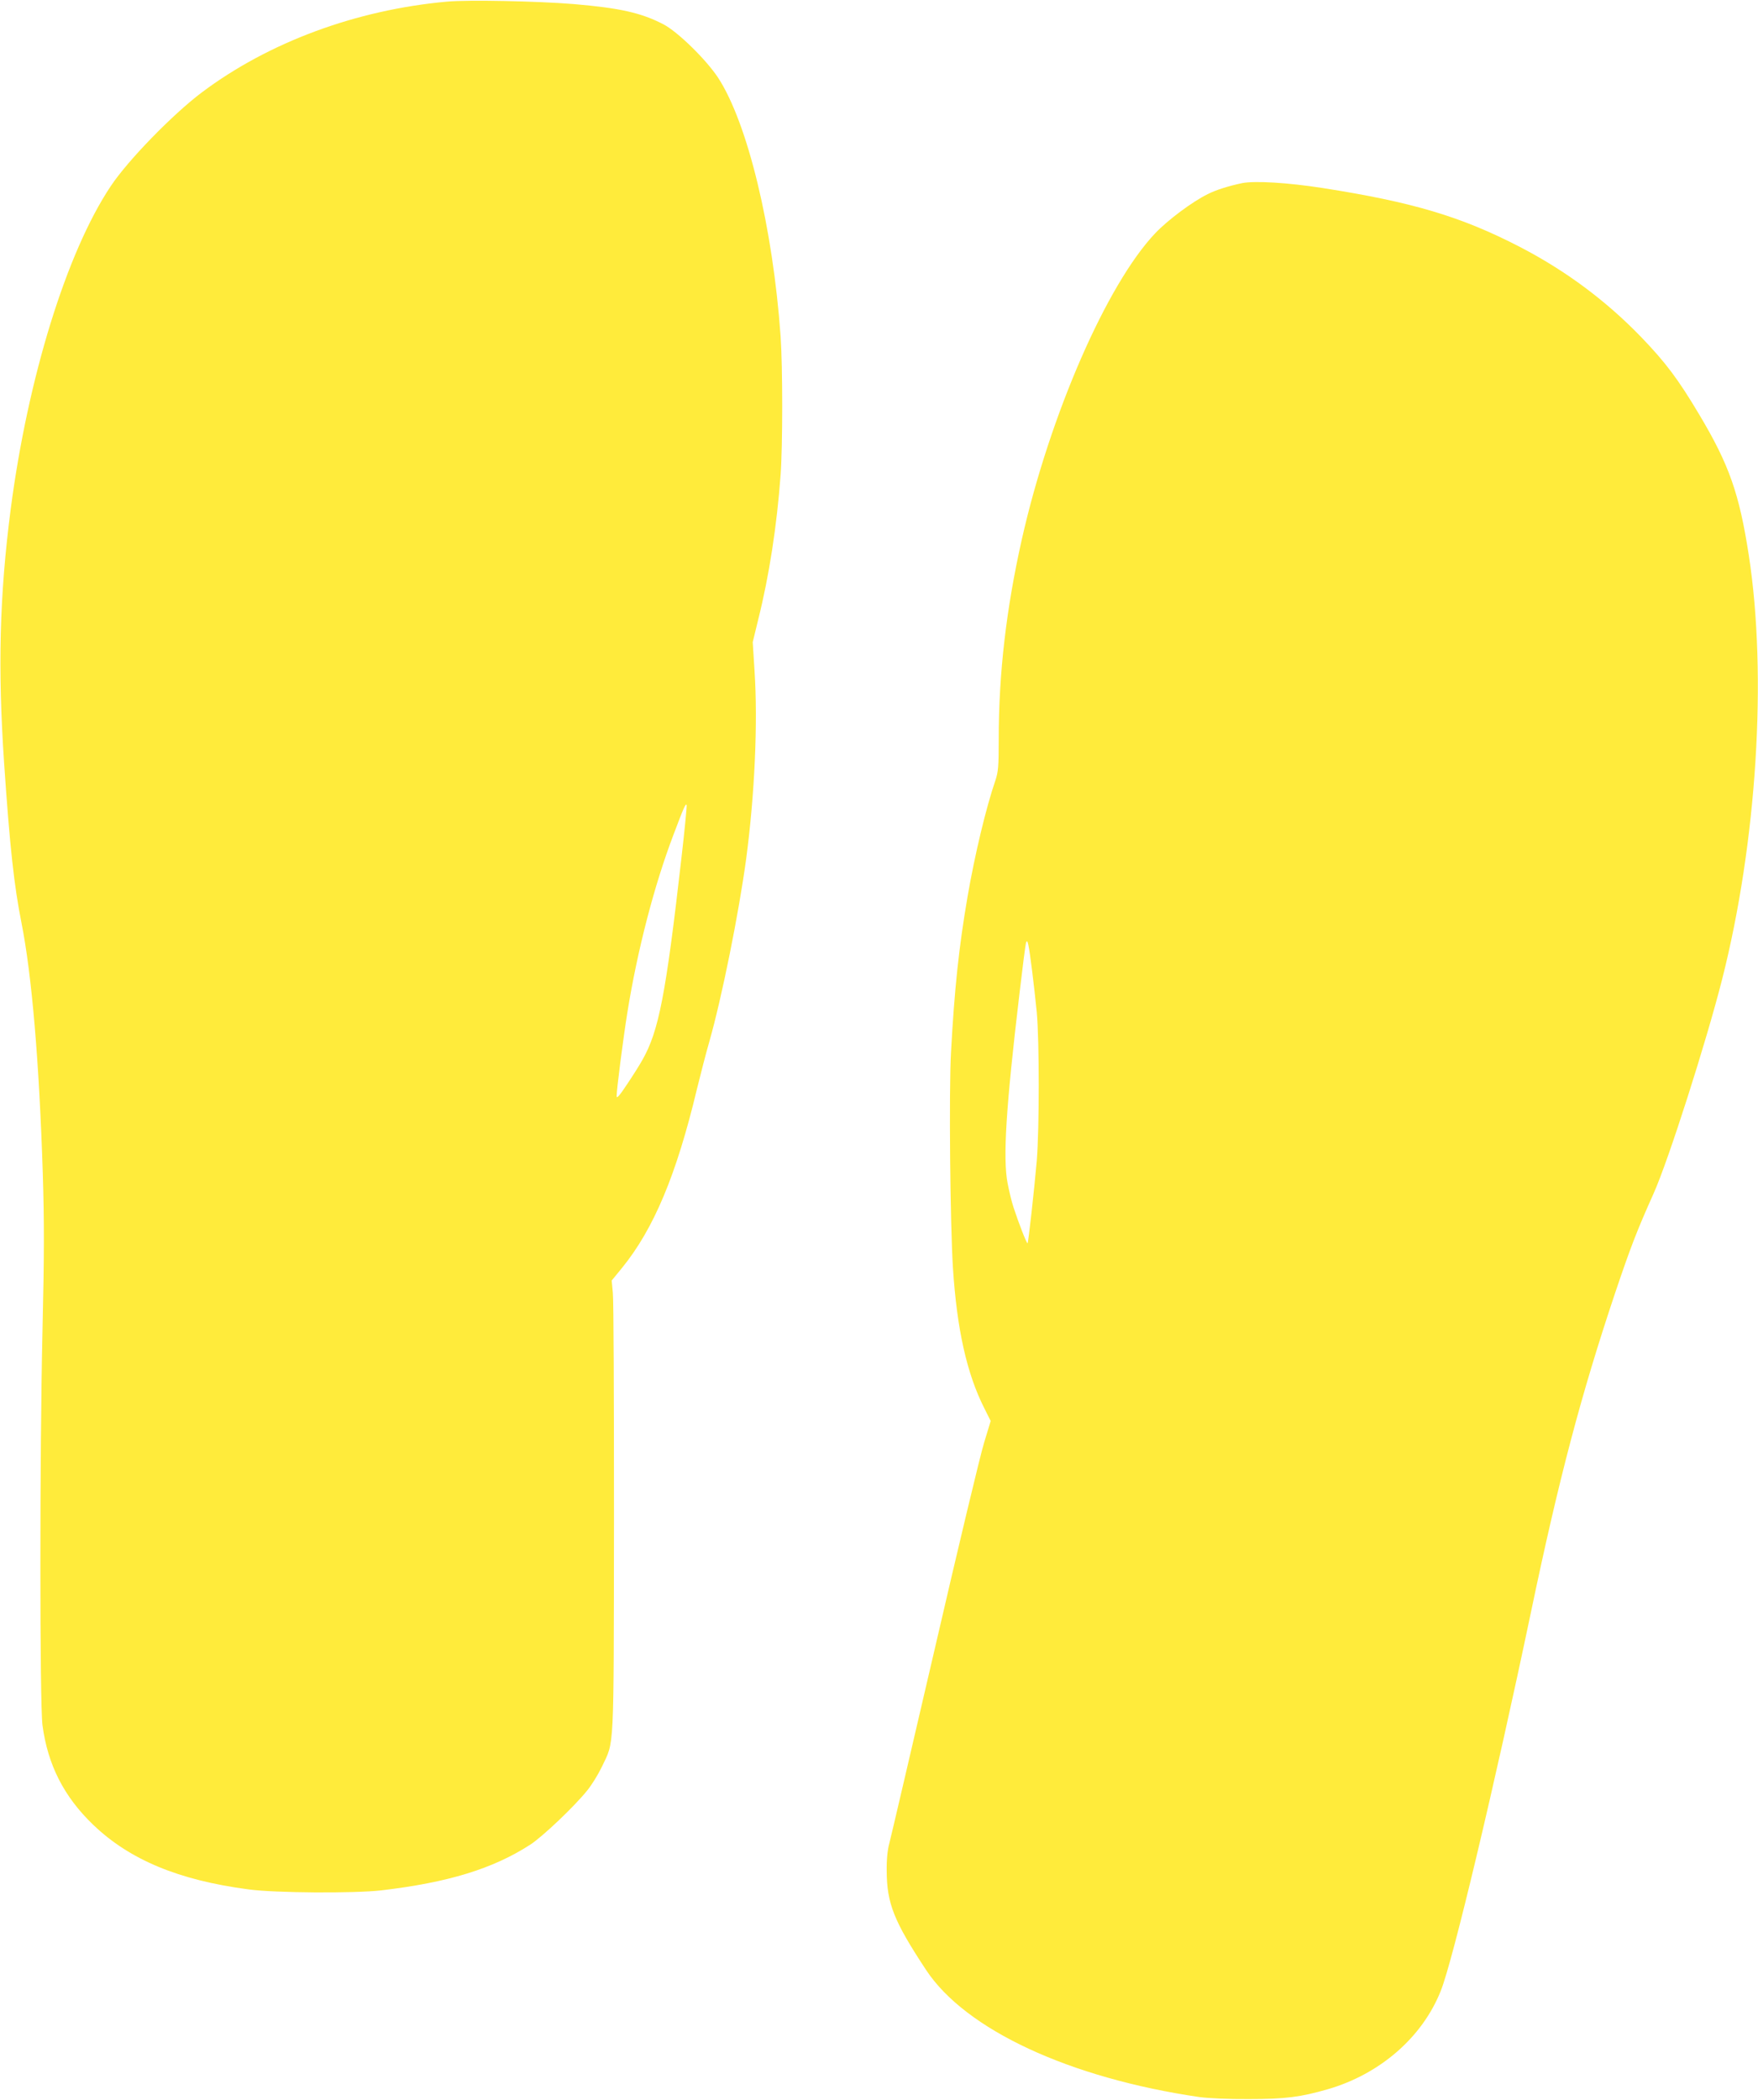
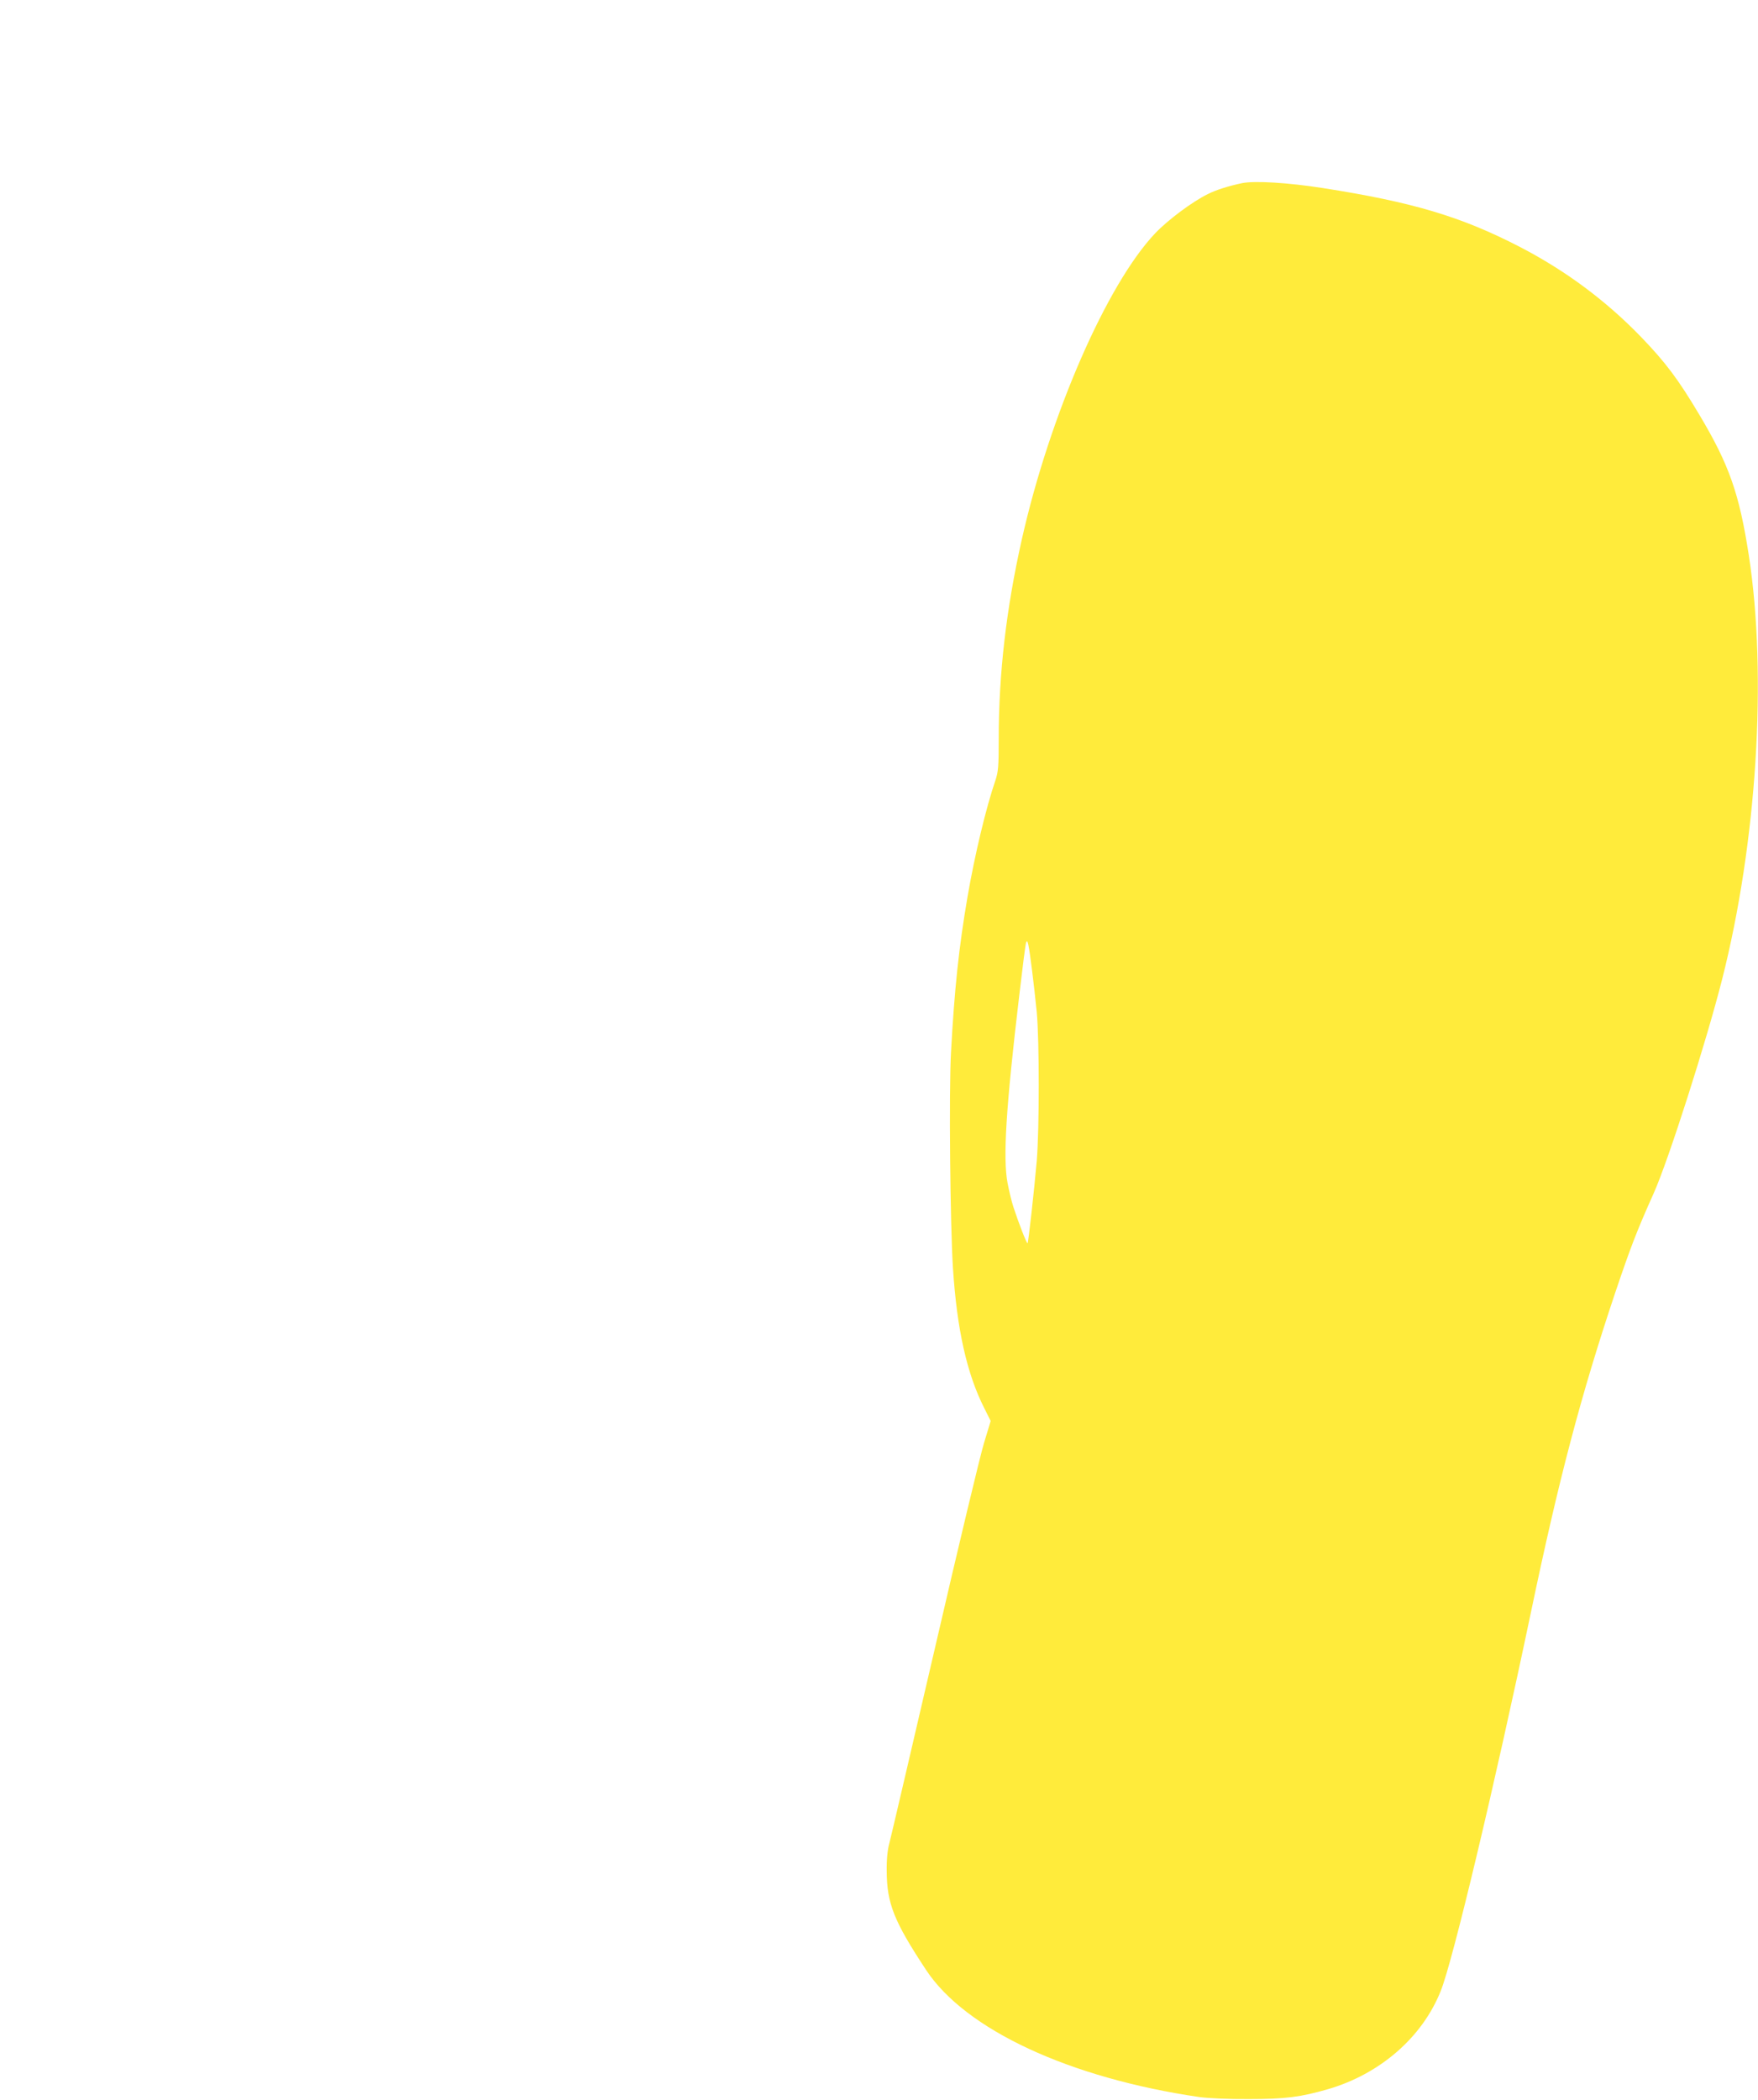
<svg xmlns="http://www.w3.org/2000/svg" version="1.0" width="1072pt" height="1280pt" viewBox="0 0 1072 1280" preserveAspectRatio="xMidYMid meet">
  <g transform="translate(0,1280) scale(0.1,-0.1)" fill="#ffeb3b" stroke="none">
-     <path d="M2725 12790 c-553 -50 -1086 -247 -1494 -553 -178 -134 -451 -414 -556 -572 -269 -403 -505 -1167 -610 -1970 -68 -526 -79 -967 -40 -1545 35 -515 61 -749 106 -975 63 -318 108 -844 130 -1530 9 -298 9 -485 -2 -960 -17 -731 -17 -2269 0 -2400 32 -242 131 -436 309 -607 223 -214 522 -338 947 -394 162 -22 643 -25 810 -6 407 48 680 131 909 279 75 49 268 232 346 329 28 34 68 99 90 145 77 163 72 60 74 1514 0 715 -2 1334 -7 1375 l-7 75 63 77 c193 237 332 567 457 1091 22 89 55 218 75 287 77 270 180 783 225 1115 52 391 72 831 51 1146 l-11 175 34 140 c66 264 113 567 136 879 13 179 13 657 0 845 -47 663 -201 1300 -381 1576 -73 111 -247 281 -334 326 -135 70 -265 99 -545 123 -220 18 -643 27 -775 15z m1430 -5222 c-95 -833 -138 -1052 -237 -1227 -17 -31 -60 -99 -95 -151 -45 -68 -63 -88 -63 -72 0 41 40 351 65 507 61 382 165 781 282 1088 62 164 75 194 80 180 2 -6 -12 -152 -32 -325z" />
    <path d="M7575 11684 c-81 -17 -159 -41 -210 -67 -94 -46 -243 -157 -321 -239 -295 -311 -642 -1107 -813 -1865 -95 -423 -141 -816 -141 -1219 0 -166 -3 -199 -20 -250 -56 -162 -126 -453 -170 -709 -53 -308 -80 -564 -101 -950 -13 -233 -5 -1052 12 -1315 24 -370 84 -642 191 -853 l39 -78 -40 -132 c-23 -73 -158 -638 -301 -1257 -144 -619 -268 -1152 -277 -1185 -11 -40 -17 -97 -16 -170 1 -197 44 -305 240 -602 240 -364 874 -659 1668 -775 53 -7 176 -13 300 -12 225 0 315 12 482 60 317 92 575 315 688 598 73 179 330 1258 550 2307 170 813 305 1325 514 1949 95 281 131 375 235 607 90 201 320 921 417 1303 212 835 276 1851 163 2585 -58 375 -119 551 -301 856 -129 217 -206 319 -353 472 -215 223 -462 407 -742 552 -358 185 -653 273 -1203 359 -212 33 -412 45 -490 30z m-1281 -4804 c9 -69 21 -181 28 -250 16 -173 16 -710 0 -905 -15 -174 -51 -497 -56 -503 -5 -4 -55 125 -85 217 -12 35 -28 103 -37 150 -29 152 -10 460 72 1150 19 163 37 305 41 316 9 26 16 -10 37 -175z" />
  </g>
</svg>